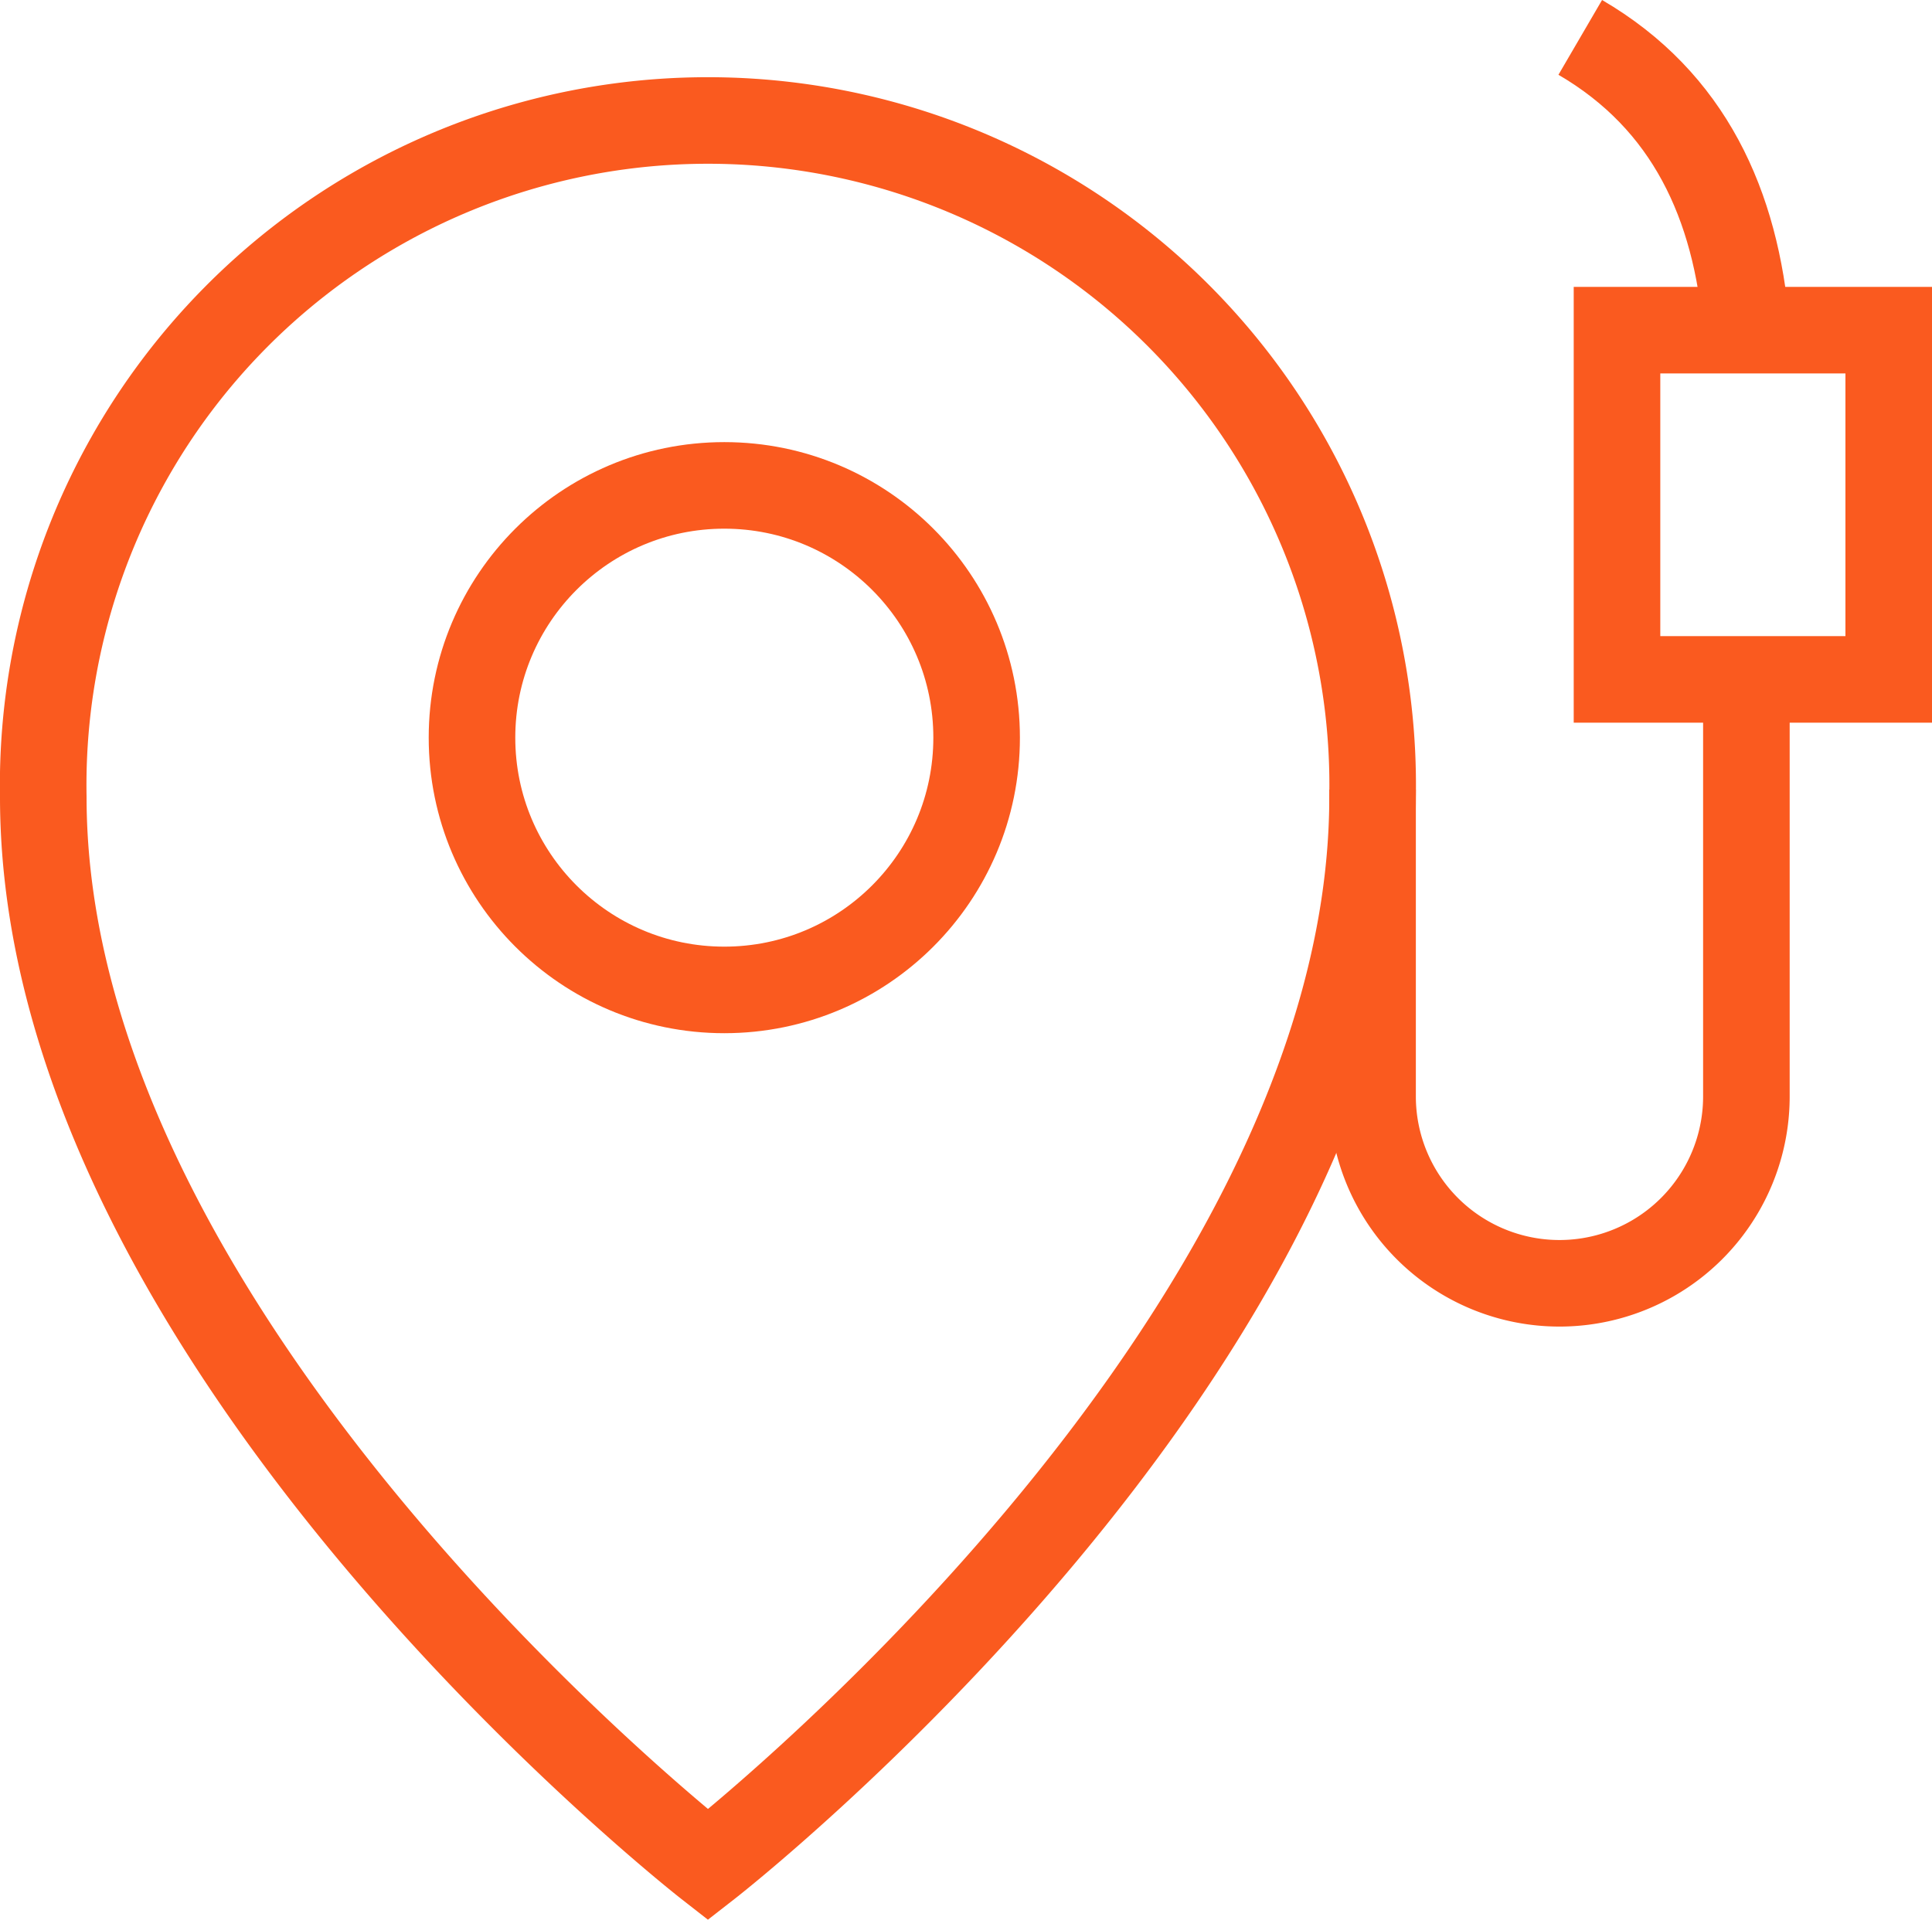
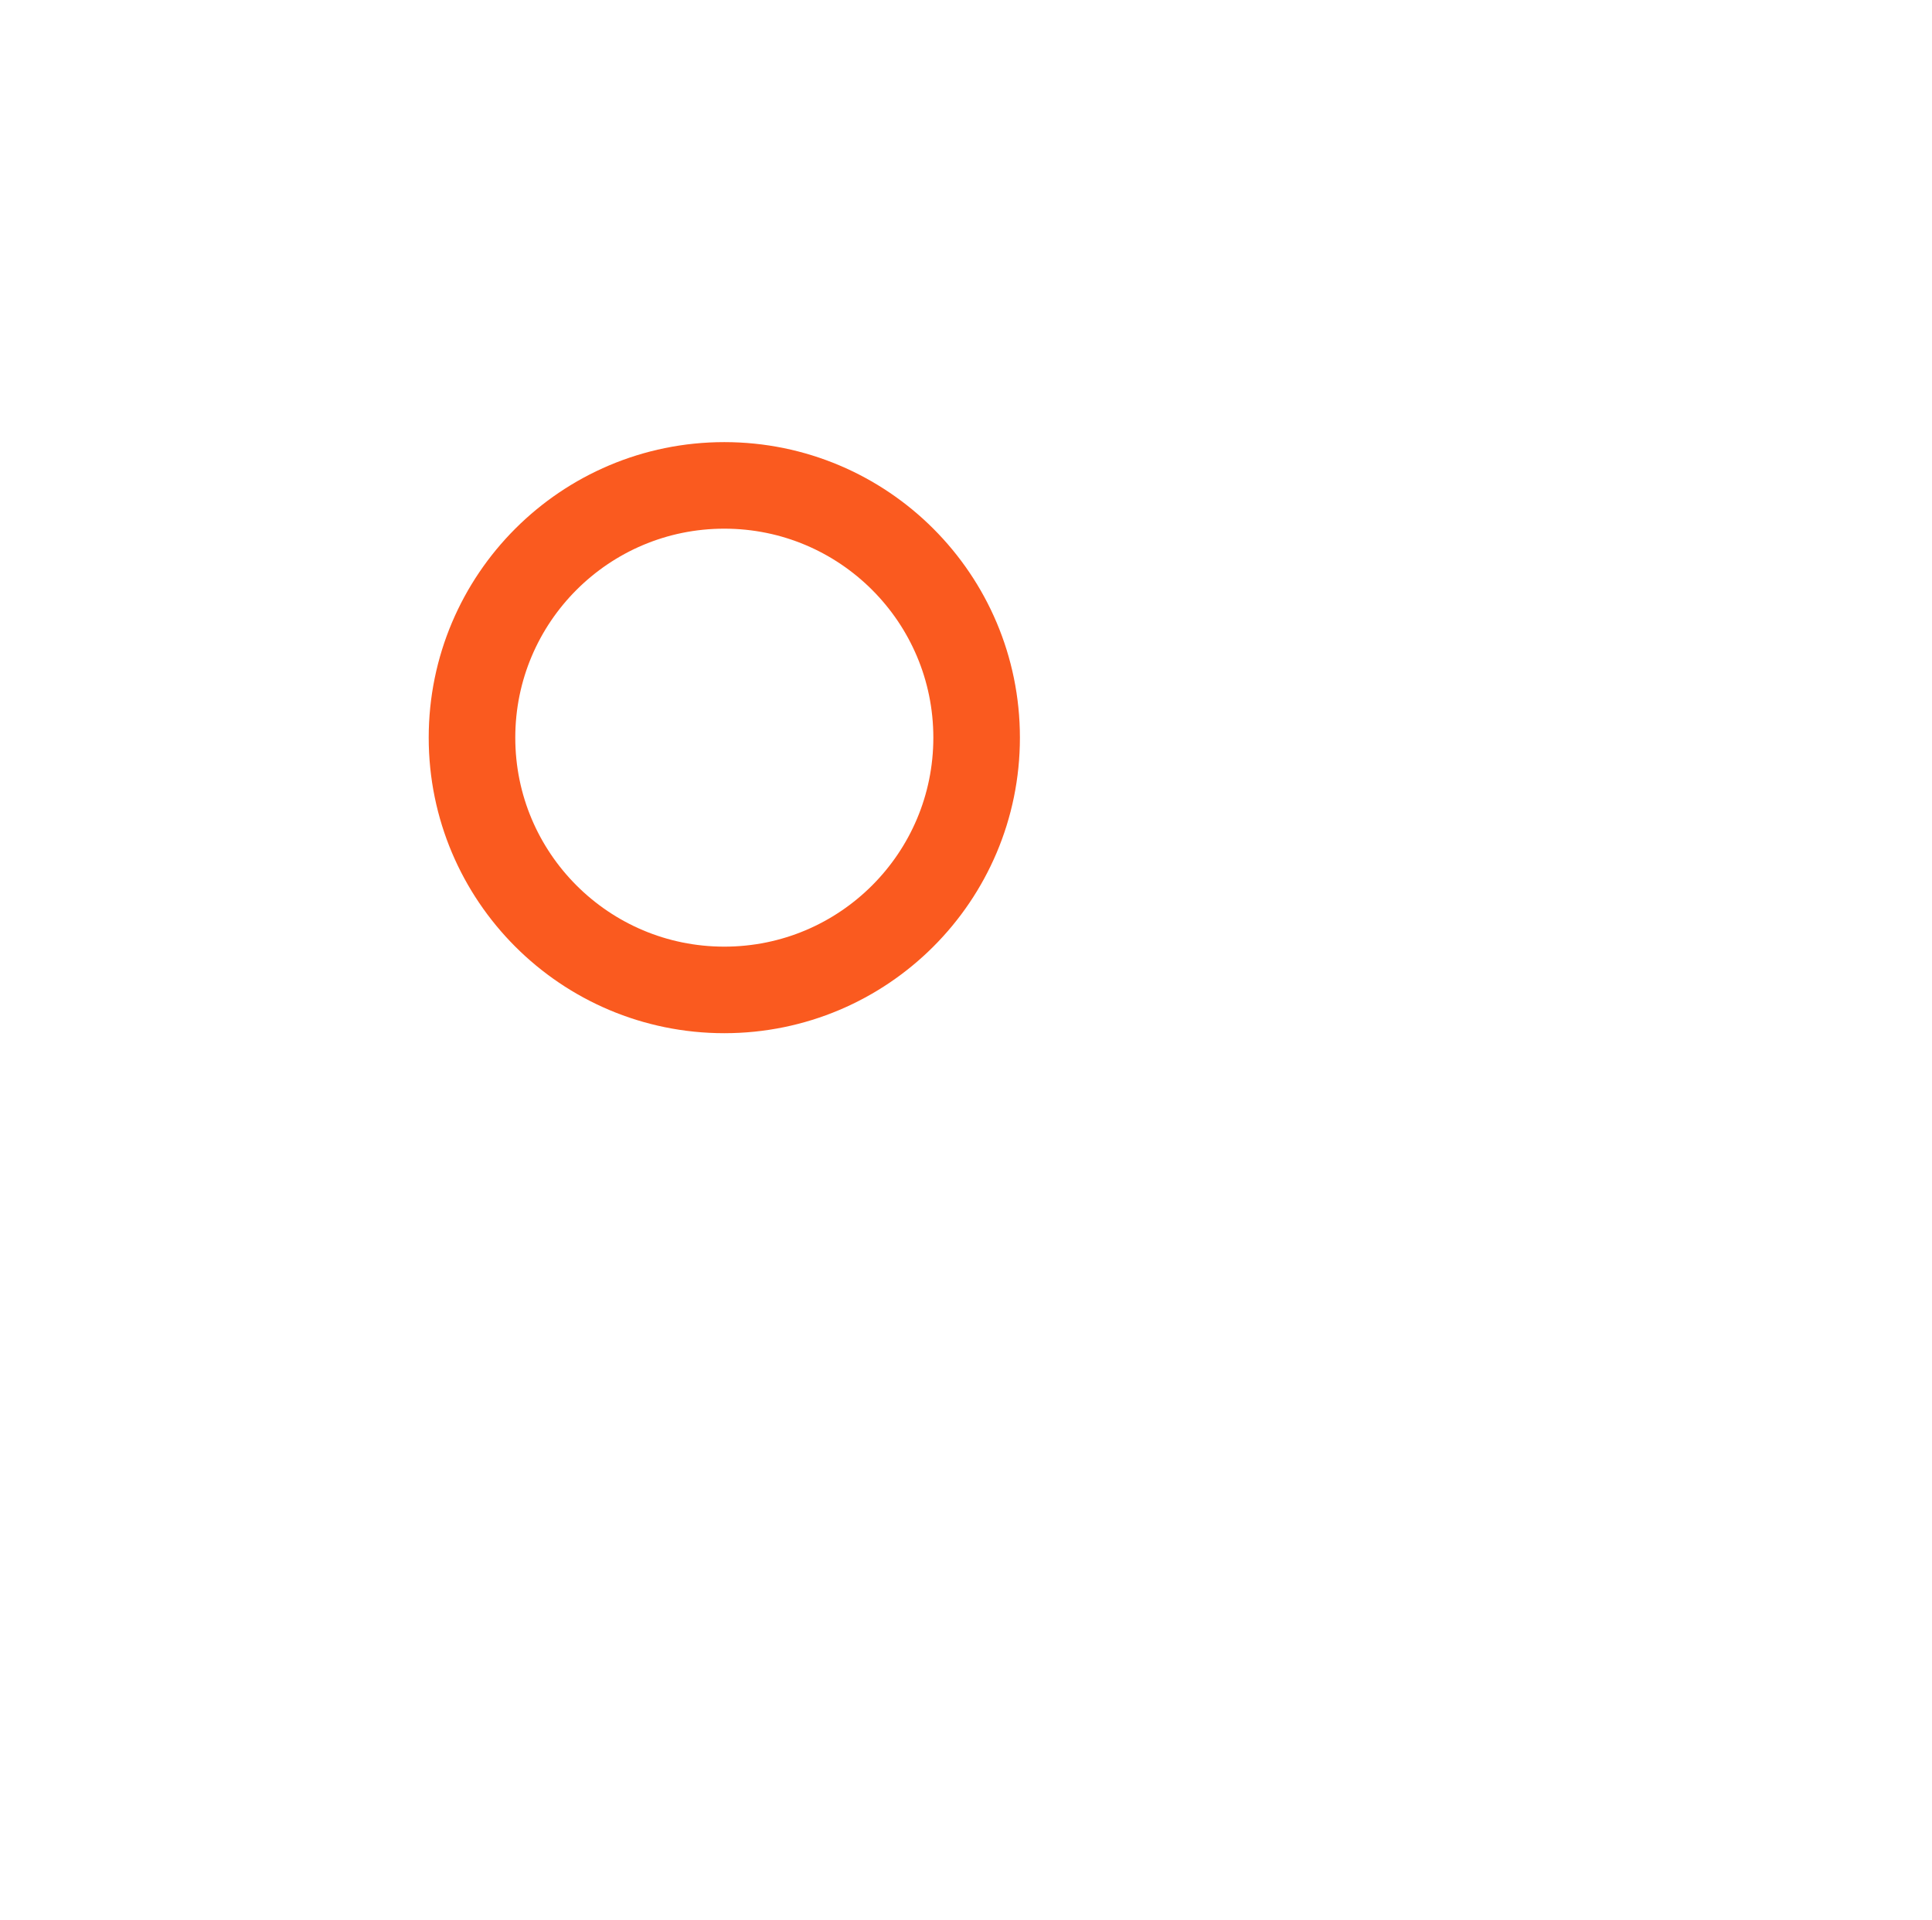
<svg xmlns="http://www.w3.org/2000/svg" width="44.633" height="44.358" viewBox="0 0 44.633 44.358">
  <g id="Group_136115" data-name="Group 136115" transform="translate(-834.444 -4731.359)">
    <g id="Group_135483" data-name="Group 135483" transform="translate(11932.444 23052.223)">
      <g id="Group_135005" data-name="Group 135005" transform="translate(-11066.291 -18320)">
-         <path id="Path_186720" data-name="Path 186720" d="M39,8h0c2.519,1.469,3.6,3.869,3.839,6.718" transform="translate(-34.202 -8)" fill="none" stroke="#fa5a1f" stroke-miterlimit="10" stroke-width="2" />
-         <path id="Path_186721" data-name="Path 186721" d="M34,26.986v6.09a4.318,4.318,0,0,0,4.318,4.318h0a4.318,4.318,0,0,0,4.318-4.318v-9.2" transform="translate(-34 -8.605)" fill="none" stroke="#fa5a1f" stroke-linecap="square" stroke-miterlimit="10" stroke-width="2" />
-         <rect id="Rectangle_15653" data-name="Rectangle 15653" width="6.277" height="8.07" transform="translate(5.647 6.765)" fill="none" stroke="#fa5a1f" stroke-linecap="square" stroke-miterlimit="10" stroke-width="2" />
-       </g>
-       <path id="Path_186735" data-name="Path 186735" d="M8,18.634C8,31.318,23.355,43.306,23.355,43.306S38.709,31.348,38.709,18.634A15.357,15.357,0,1,0,8,18.634Z" transform="translate(-11105 -18321.08)" fill="none" stroke="#fa5a1f" stroke-linecap="square" stroke-miterlimit="10" stroke-width="2" />
+         </g>
      <circle id="Ellipse_13262" data-name="Ellipse 13262" cx="5.829" cy="5.829" r="5.829" transform="translate(-11087.096 -18309.648)" fill="none" stroke="#fa5a1f" stroke-linecap="square" stroke-miterlimit="10" stroke-width="2" />
    </g>
  </g>
</svg>